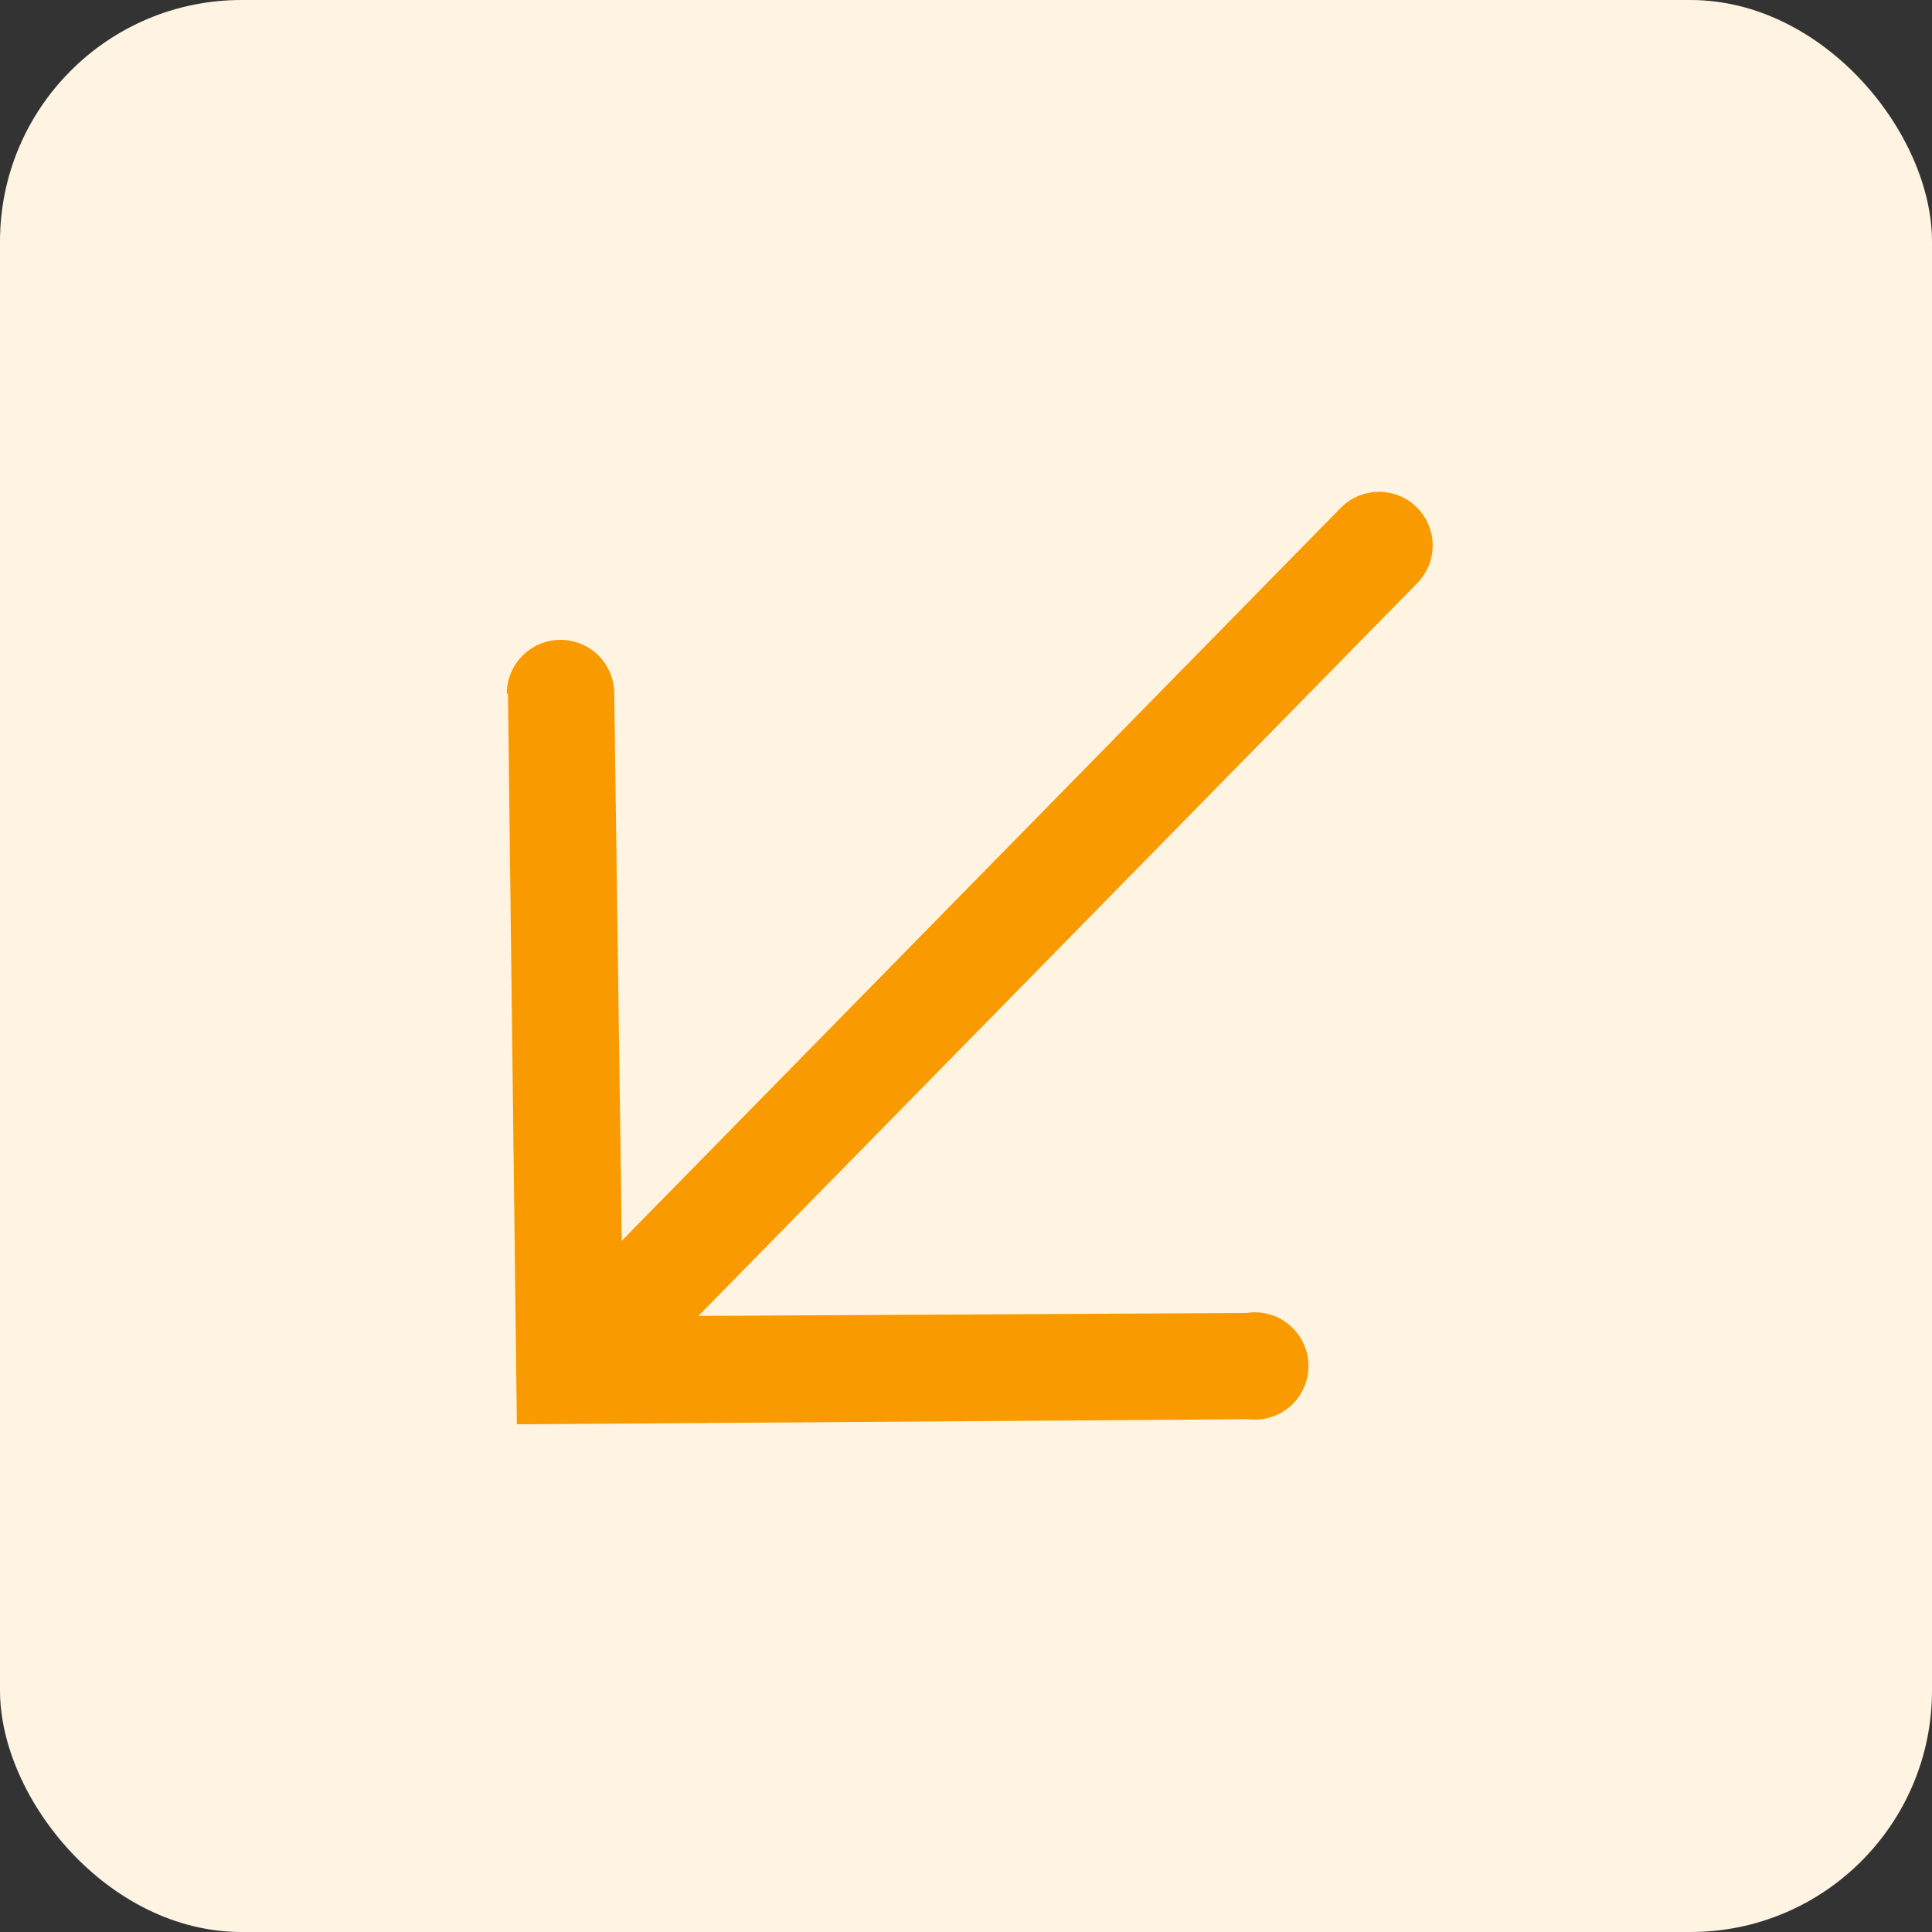
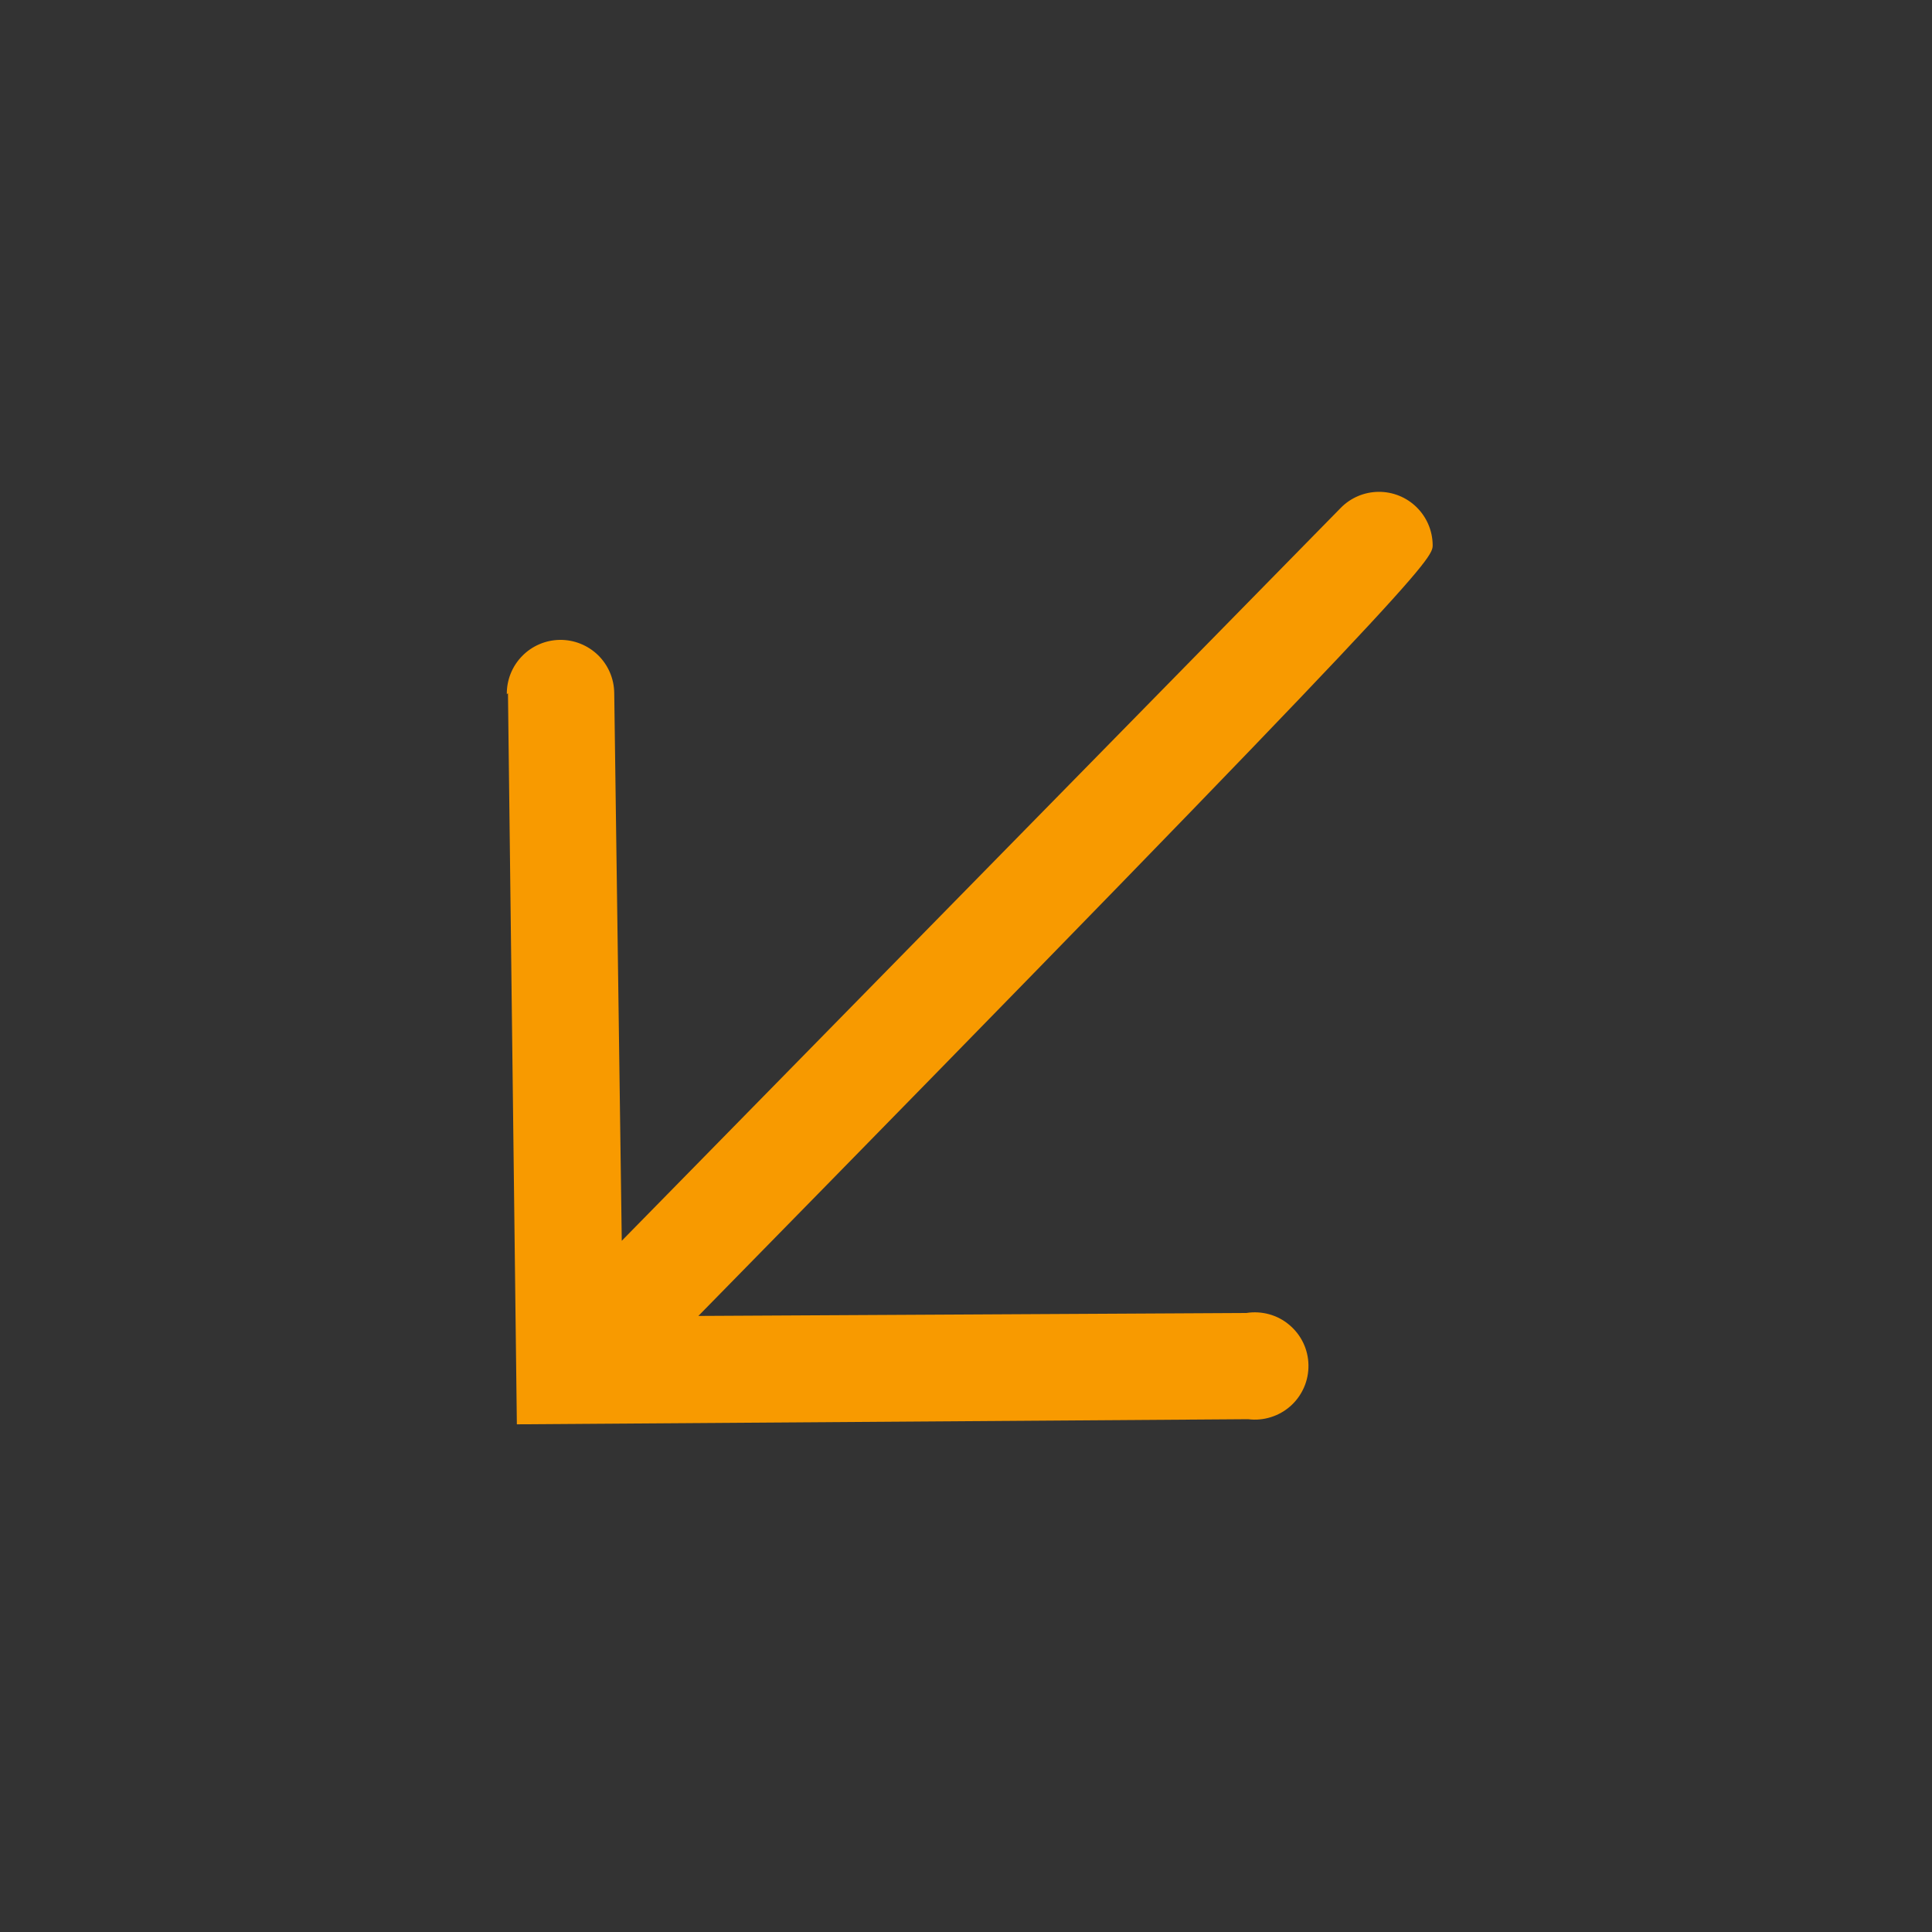
<svg xmlns="http://www.w3.org/2000/svg" width="40" height="40" viewBox="0 0 40 40" fill="none">
  <rect x="0" y="0" width="40" height="40" fill="#333333" stroke="none" />
  <g clip-path="url(#clip0_313_1964)">
-     <rect x="40" y="40" width="40" height="40" rx="5" transform="rotate(-180 40 40)" fill="#FFF4E1" />
-     <path d="M10.517 14.351L10.701 29.489L25.841 29.383C25.999 29.403 26.159 29.389 26.311 29.341C26.463 29.294 26.603 29.214 26.722 29.108C26.84 29.002 26.934 28.871 26.998 28.725C27.062 28.579 27.093 28.421 27.09 28.262C27.088 28.103 27.051 27.946 26.983 27.803C26.914 27.659 26.815 27.532 26.693 27.43C26.572 27.327 26.429 27.252 26.276 27.21C26.122 27.168 25.961 27.159 25.804 27.184L14.459 27.245L29.344 12.072C29.55 11.861 29.665 11.578 29.662 11.283C29.659 10.989 29.539 10.707 29.329 10.501C29.119 10.294 28.835 10.18 28.54 10.183C28.245 10.186 27.964 10.305 27.758 10.516L12.873 25.689L12.717 14.345C12.713 14.05 12.592 13.769 12.381 13.563C12.169 13.358 11.885 13.244 11.59 13.248C11.296 13.252 11.014 13.373 10.809 13.584C10.603 13.795 10.489 14.079 10.493 14.374L10.517 14.351Z" fill="#F89A00" />
+     <path d="M10.517 14.351L10.701 29.489L25.841 29.383C25.999 29.403 26.159 29.389 26.311 29.341C26.463 29.294 26.603 29.214 26.722 29.108C26.84 29.002 26.934 28.871 26.998 28.725C27.062 28.579 27.093 28.421 27.09 28.262C27.088 28.103 27.051 27.946 26.983 27.803C26.914 27.659 26.815 27.532 26.693 27.43C26.572 27.327 26.429 27.252 26.276 27.21C26.122 27.168 25.961 27.159 25.804 27.184L14.459 27.245C29.55 11.861 29.665 11.578 29.662 11.283C29.659 10.989 29.539 10.707 29.329 10.501C29.119 10.294 28.835 10.18 28.54 10.183C28.245 10.186 27.964 10.305 27.758 10.516L12.873 25.689L12.717 14.345C12.713 14.05 12.592 13.769 12.381 13.563C12.169 13.358 11.885 13.244 11.59 13.248C11.296 13.252 11.014 13.373 10.809 13.584C10.603 13.795 10.489 14.079 10.493 14.374L10.517 14.351Z" fill="#F89A00" />
  </g>
  <defs>
    <clipPath id="clip0_313_1964">
      <rect x="40" y="40" width="40" height="40" rx="5" transform="rotate(-180 40 40)" fill="white" />
    </clipPath>
  </defs>
</svg>